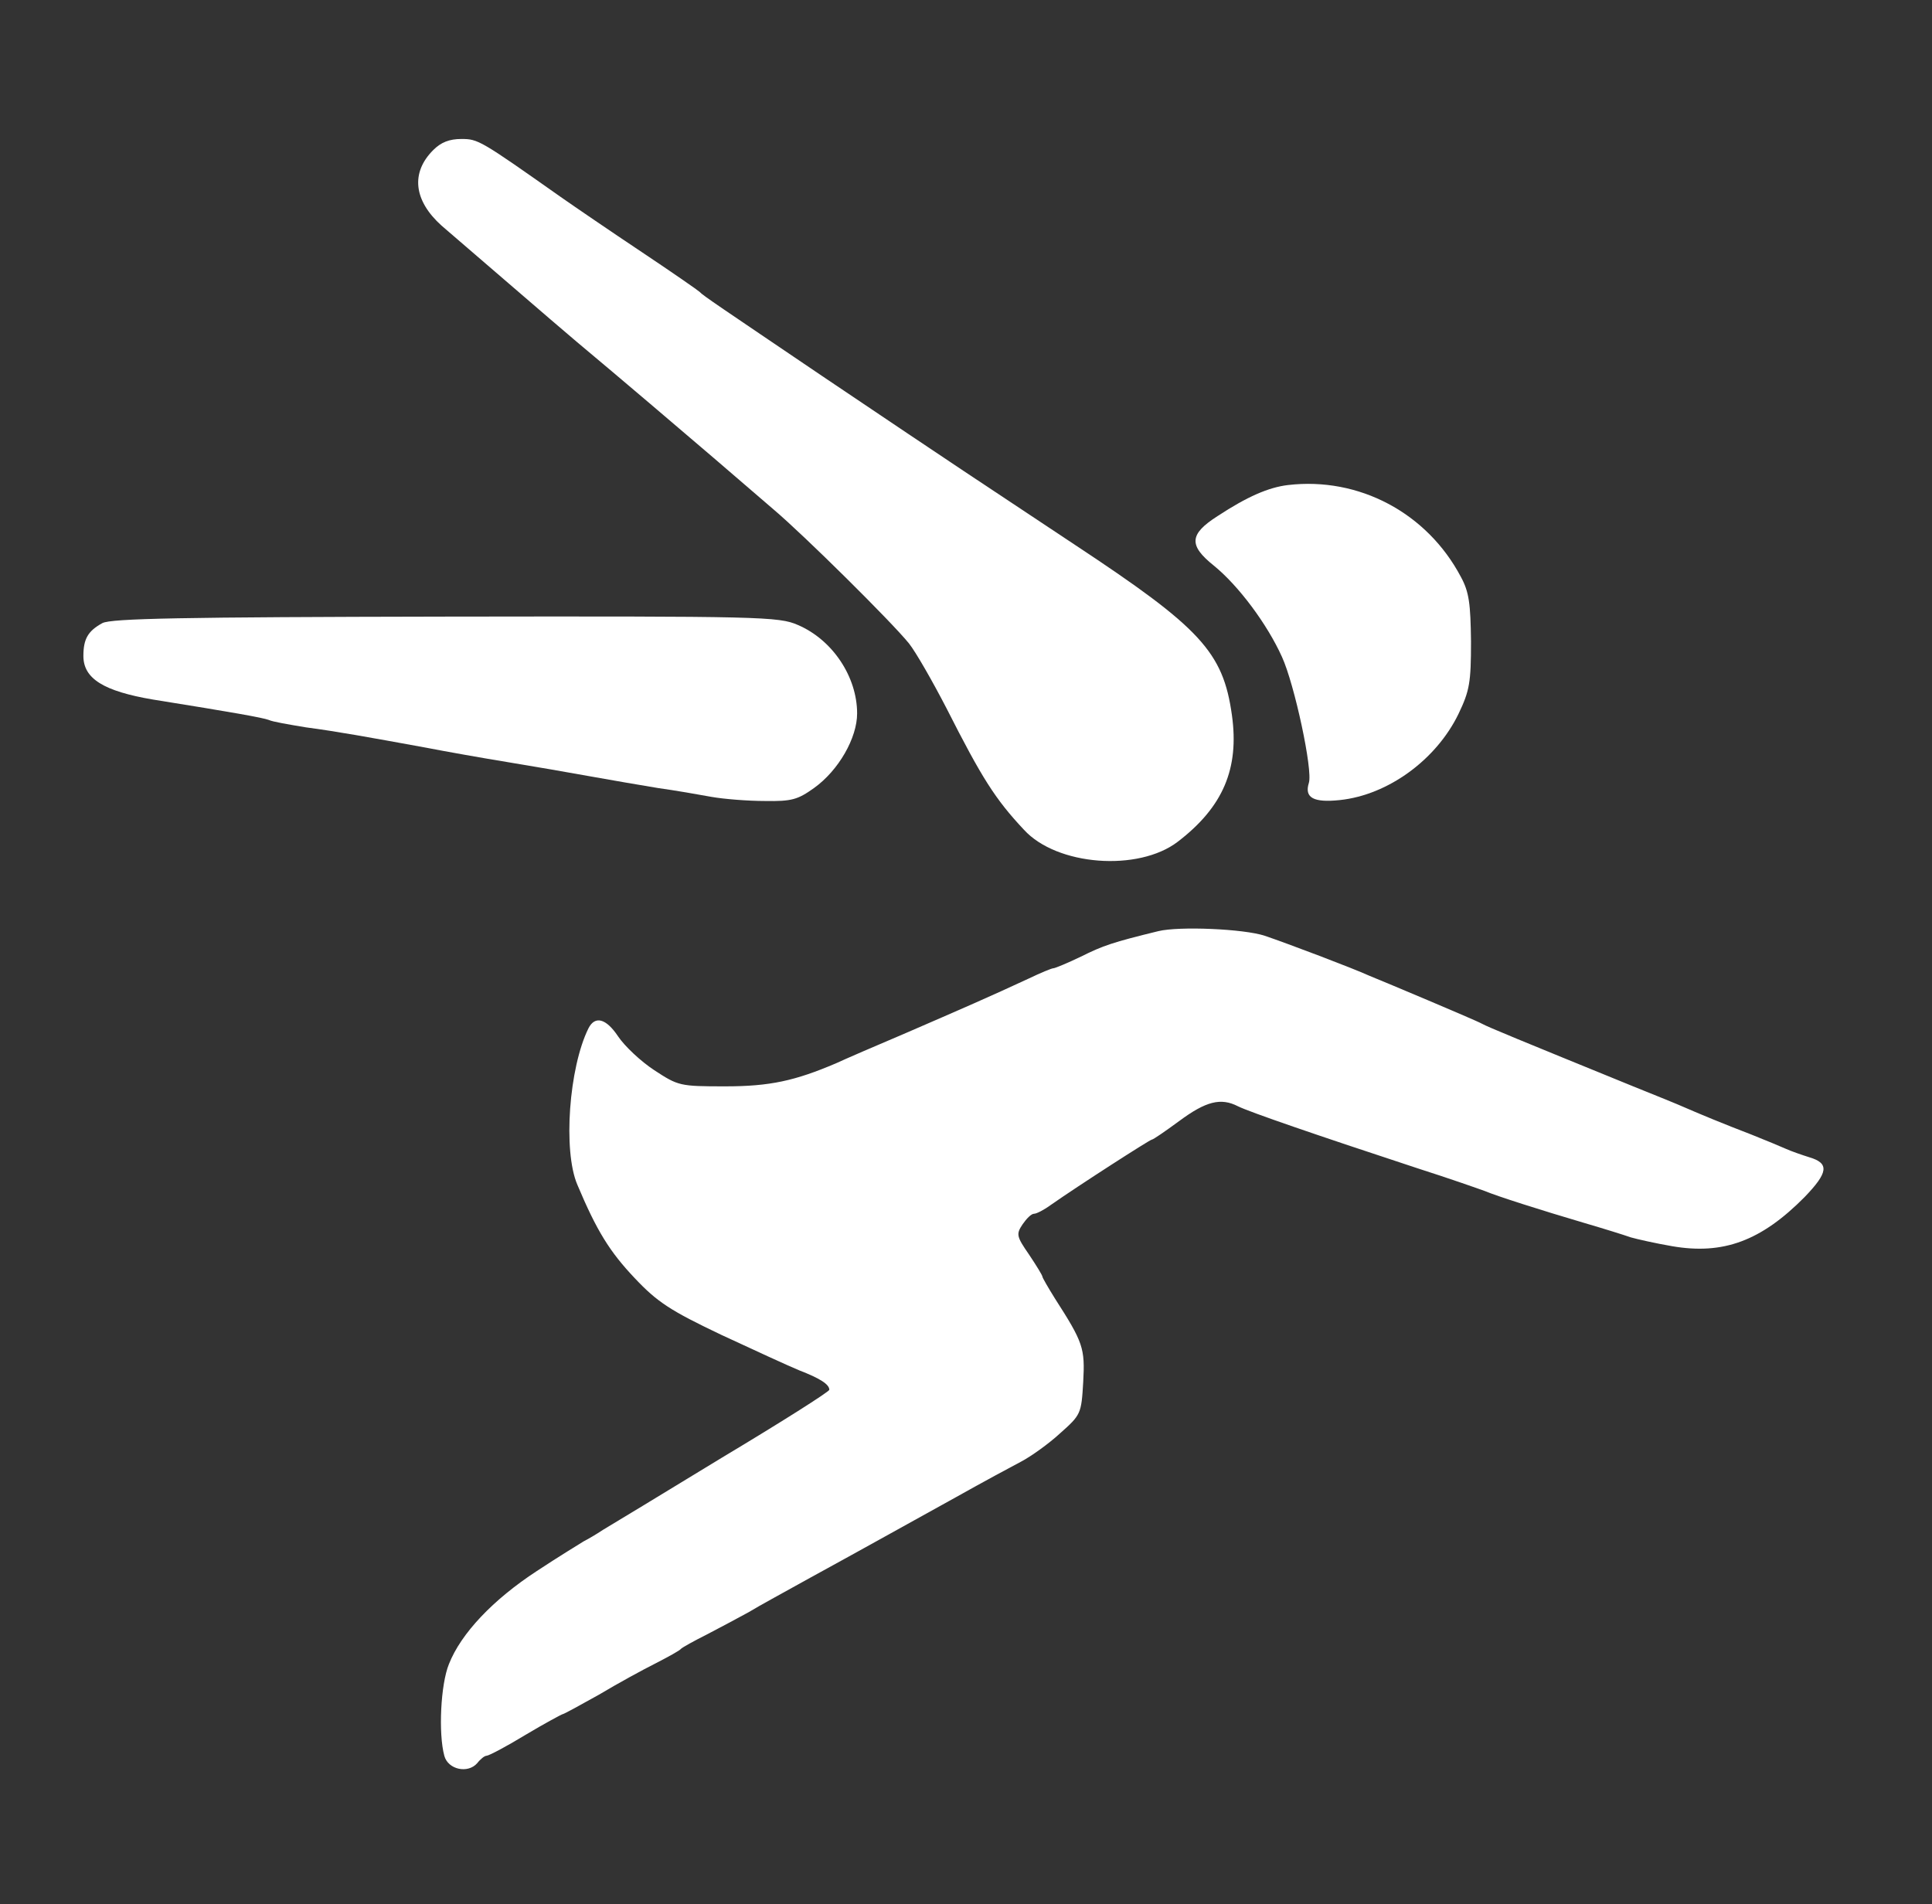
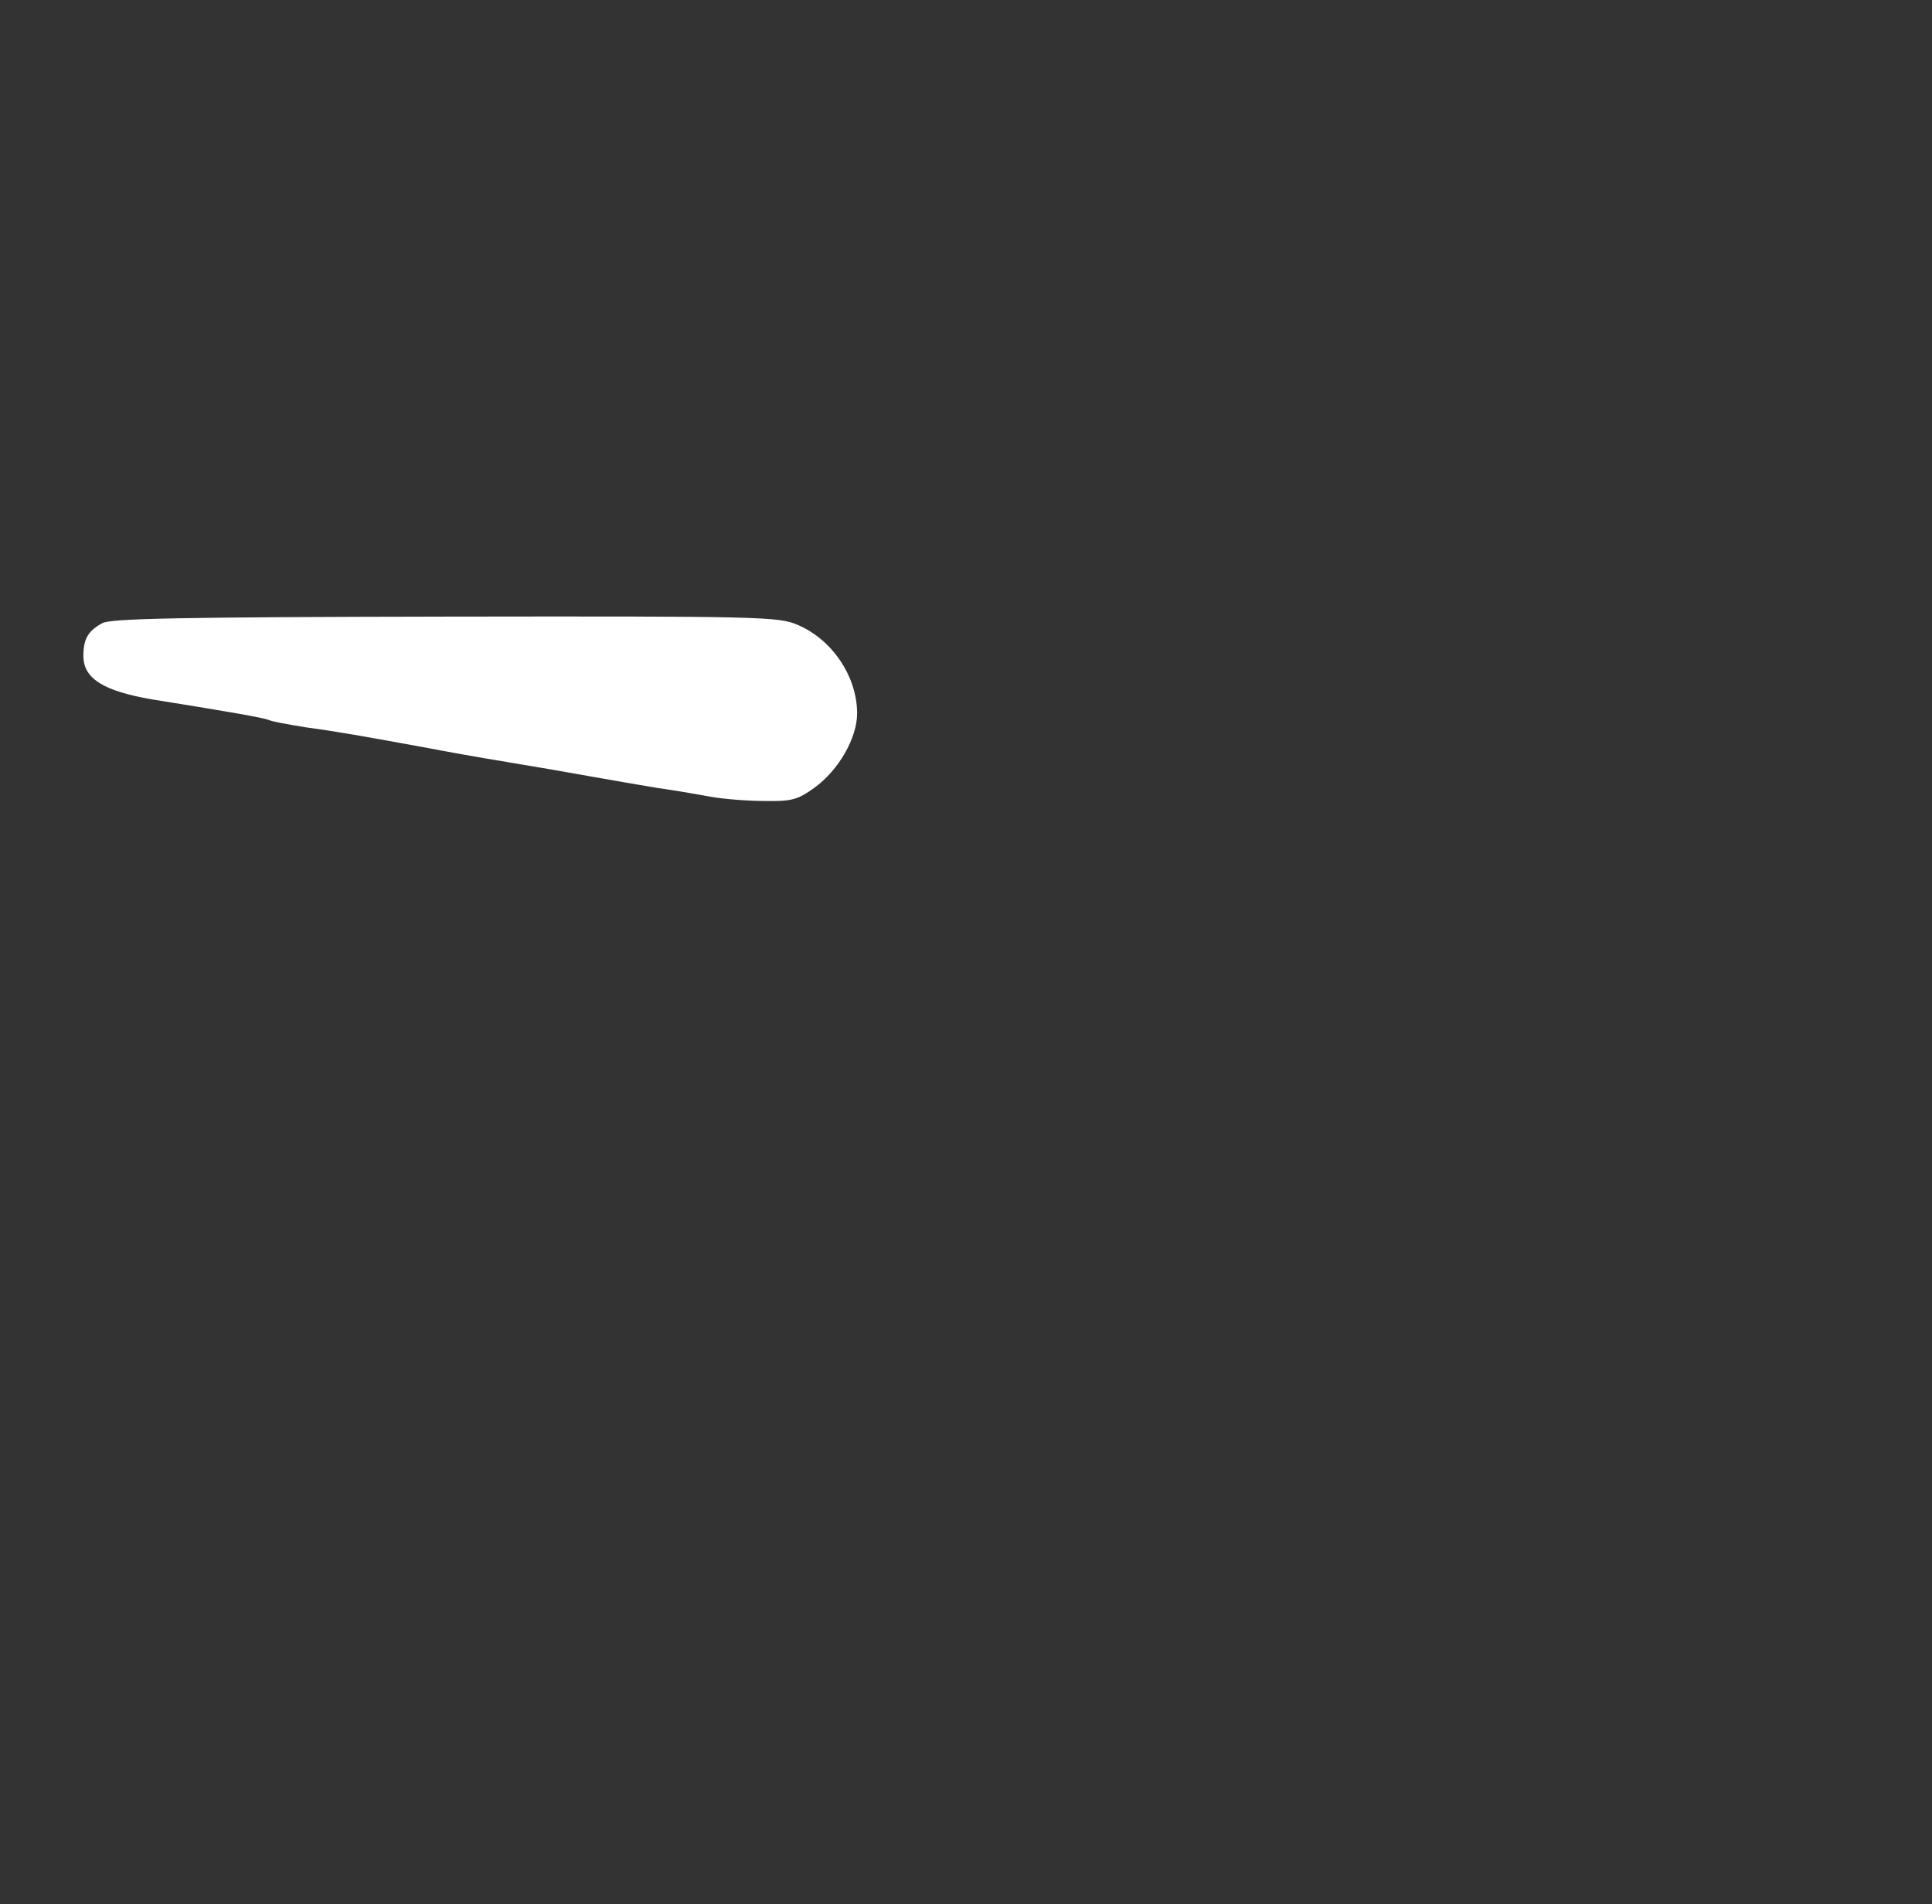
<svg xmlns="http://www.w3.org/2000/svg" version="1.0" width="417pt" height="411pt" viewBox="0 0 417 411" preserveAspectRatio="xMidYMid meet">
  <rect x="0" y="0" width="417" height="411" fill="#333333" stroke="none" />
  <g transform="translate(0,411) scale(0.1,-0.1)" fill="#ffffff" stroke="none">
-     <path d="M935 3786 c-49 -49 -42 -109 18 -163 33 -28 256 -221 292 -251 91 -76 233 -197 296 -251 42 -36 100 -86 129 -111 64 -54 254 -242 292 -289 15 -19 51 -82 81 -140 76 -150 105 -196 167 -262 71 -78 247 -91 332 -26 98 75 133 158 117 273 -19 137 -68 189 -339 368 -211 140 -245 162 -545 364 -220 149 -258 174 -265 182 -3 3 -59 42 -125 86 -66 44 -145 98 -175 119 -173 122 -178 125 -214 125 -26 0 -44 -7 -61 -24z" />
-     <path d="M2780 3063 c-42 -5 -88 -25 -152 -67 -61 -39 -63 -63 -8 -107 53 -43 115 -126 147 -197 27 -59 67 -245 58 -272 -10 -32 10 -43 67 -37 104 11 208 87 256 186 24 50 27 68 27 156 -1 82 -4 107 -22 140 -73 138 -220 216 -373 198z" />
    <path d="M221 2765 c-31 -17 -41 -34 -41 -71 0 -49 44 -76 150 -94 175 -28 236 -39 250 -44 8 -4 44 -10 80 -16 68 -9 134 -21 260 -44 41 -8 120 -22 175 -31 55 -9 136 -23 180 -31 44 -8 109 -19 145 -25 36 -5 88 -14 115 -19 28 -5 80 -9 116 -9 58 -1 71 3 106 28 53 38 93 108 93 161 0 79 -53 159 -128 191 -41 18 -79 19 -760 18 -571 -1 -722 -4 -741 -14z" />
-     <path d="M2500 2100 c-98 -24 -119 -31 -167 -55 -29 -14 -56 -25 -59 -25 -4 0 -28 -10 -53 -22 -86 -40 -146 -66 -266 -118 -66 -28 -133 -57 -150 -65 -89 -38 -143 -50 -240 -50 -98 0 -101 1 -153 35 -29 19 -64 52 -78 73 -26 39 -50 45 -64 17 -42 -85 -55 -264 -24 -337 42 -100 70 -145 124 -202 49 -52 77 -70 186 -122 71 -33 147 -68 169 -77 44 -17 65 -30 65 -42 0 -4 -104 -70 -231 -146 -126 -77 -242 -147 -257 -156 -15 -10 -34 -21 -42 -25 -8 -5 -54 -33 -101 -64 -95 -62 -164 -135 -190 -201 -18 -44 -23 -150 -10 -198 8 -30 51 -39 71 -16 7 9 16 16 20 16 5 0 43 20 84 45 42 25 79 45 81 45 2 0 37 19 78 42 40 24 95 54 123 68 27 14 51 27 54 31 3 3 28 17 56 31 27 14 68 36 90 48 21 13 82 46 134 75 106 58 163 90 313 173 57 32 120 66 141 77 21 11 59 38 84 61 45 40 46 42 50 111 4 73 0 85 -61 180 -15 24 -27 45 -27 47 0 3 -13 24 -29 48 -27 39 -28 44 -14 65 9 13 19 23 25 23 5 0 21 8 36 19 60 42 214 141 218 141 3 0 29 18 59 40 58 43 90 51 127 32 24 -12 166 -61 388 -134 69 -22 134 -45 145 -49 26 -11 120 -41 215 -69 41 -12 86 -26 100 -31 14 -4 54 -13 89 -19 110 -19 192 11 286 106 51 53 54 73 10 86 -16 5 -39 13 -50 18 -11 5 -45 19 -75 31 -60 23 -113 45 -145 59 -11 5 -60 25 -110 45 -250 102 -311 127 -326 135 -9 5 -61 27 -115 50 -54 23 -112 47 -129 54 -35 16 -175 69 -225 86 -45 15 -185 21 -230 10z" />
  </g>
</svg>